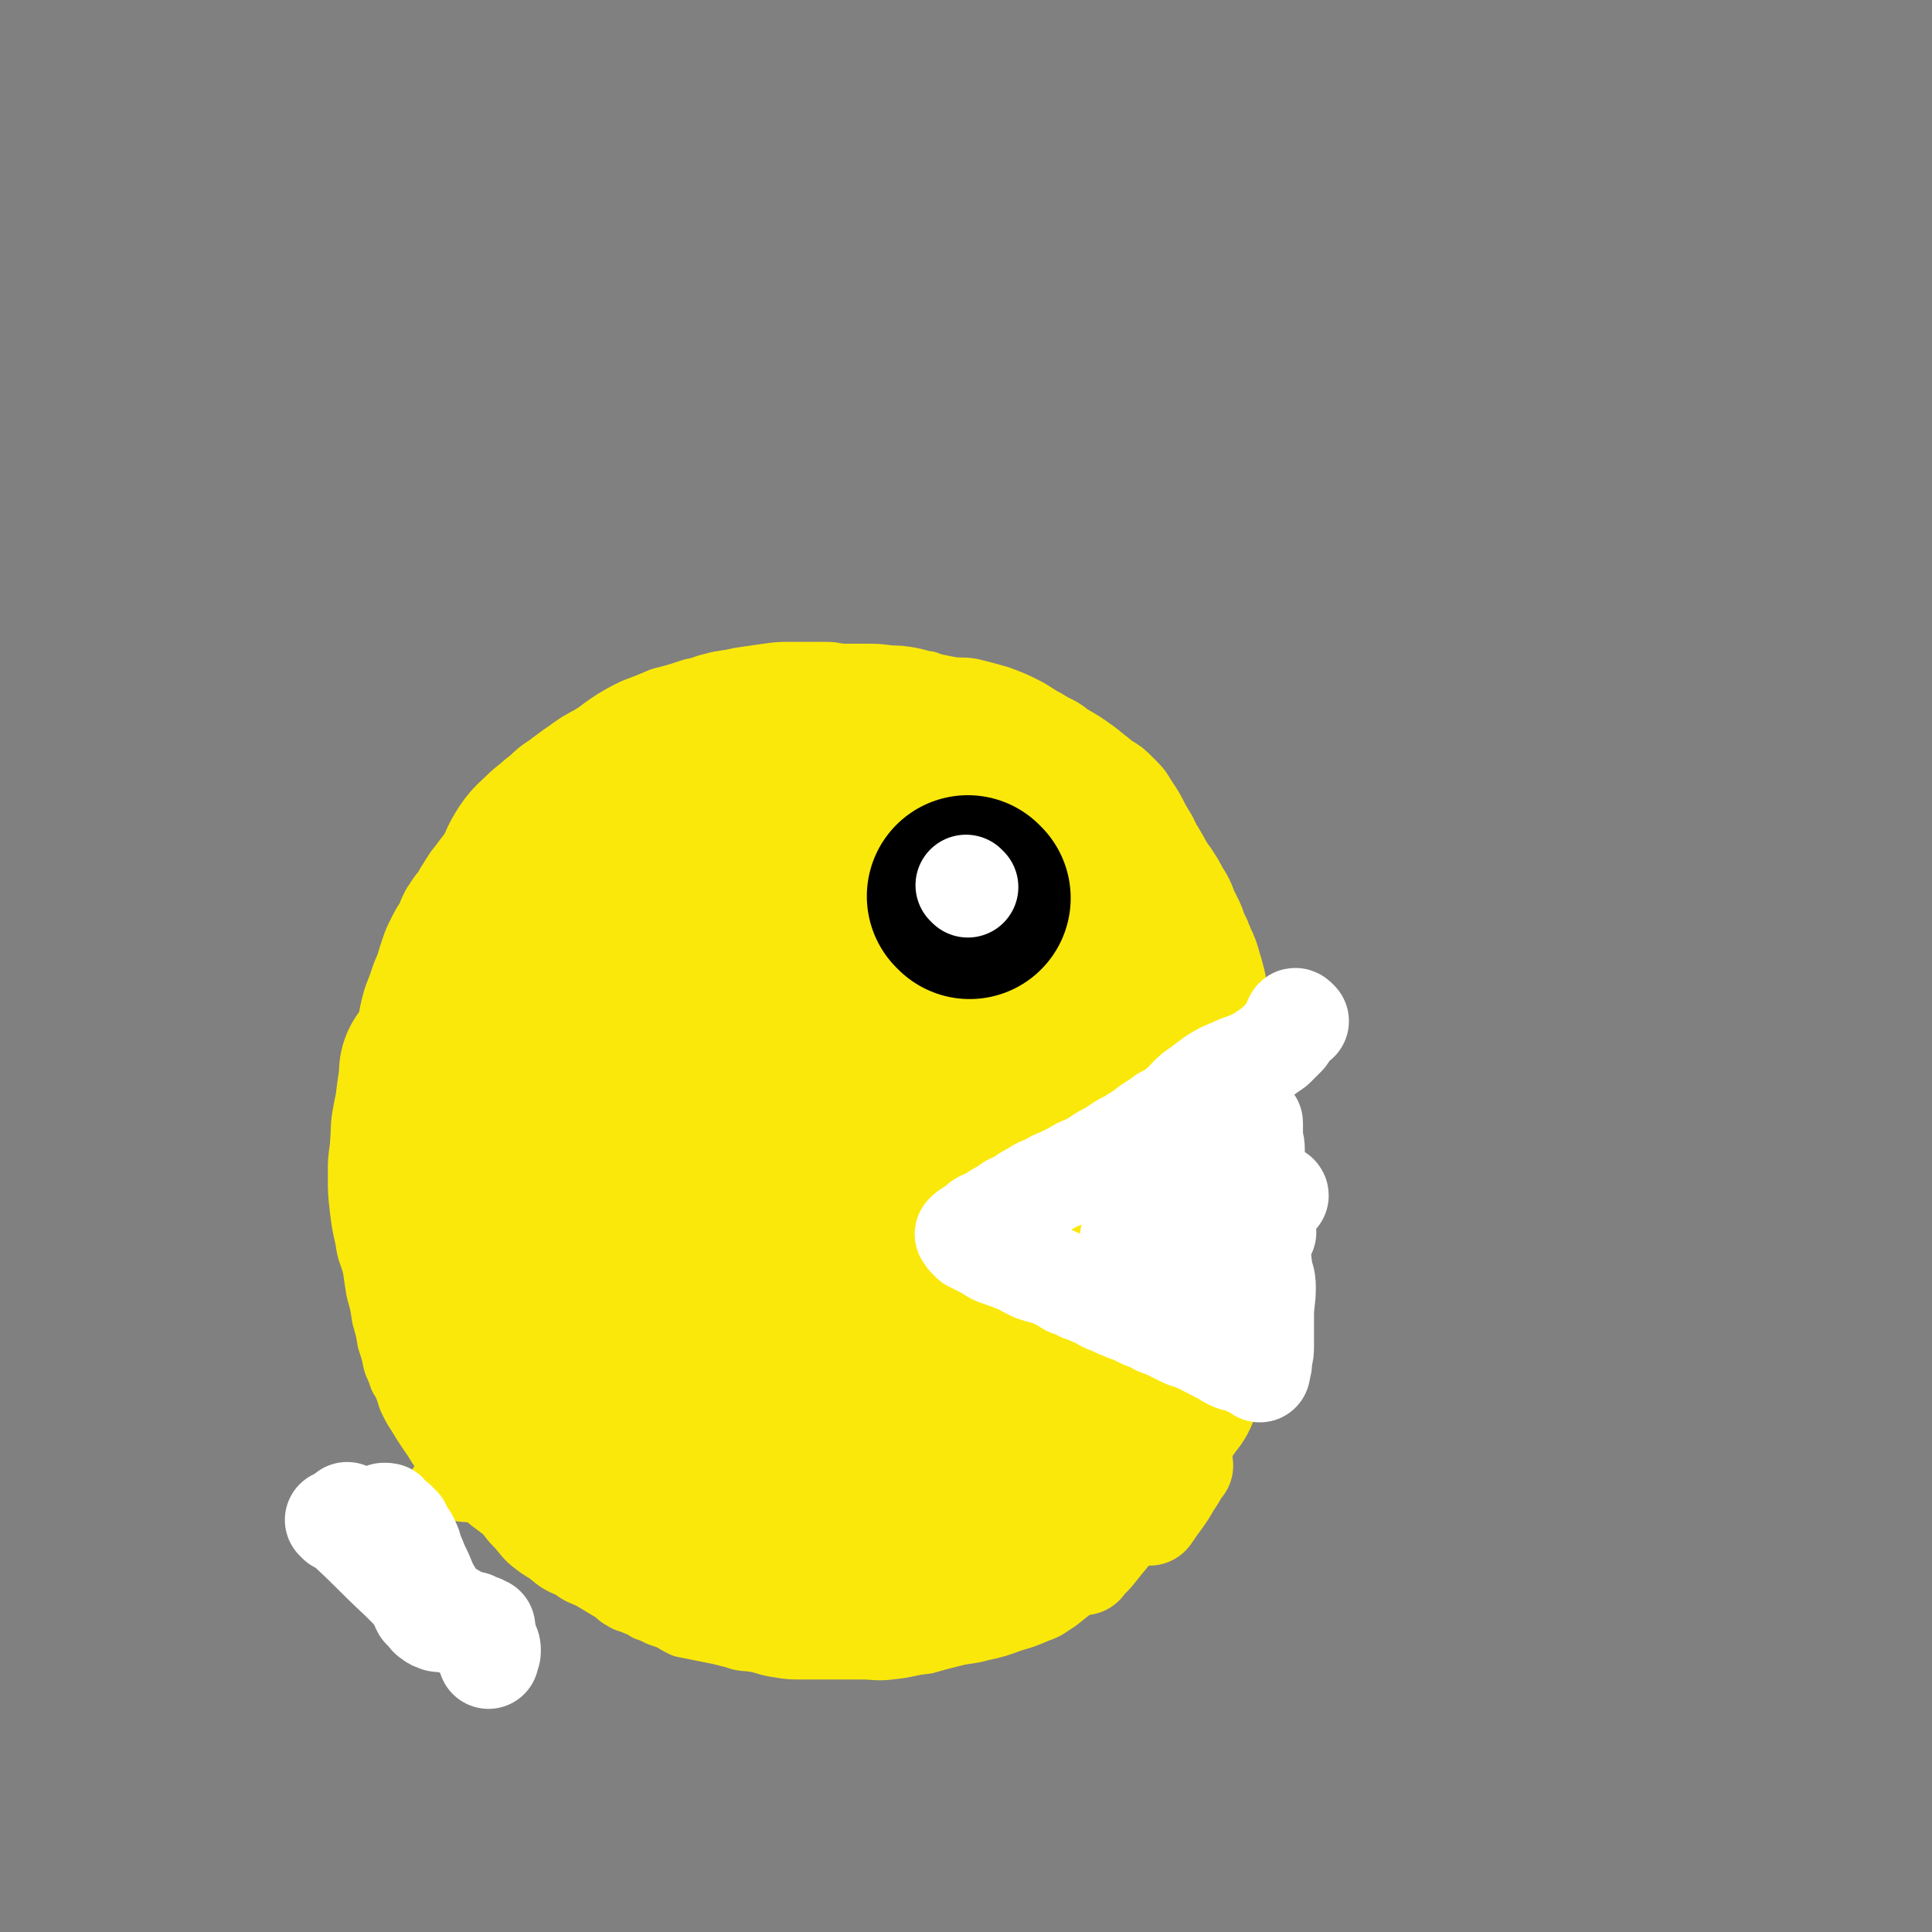
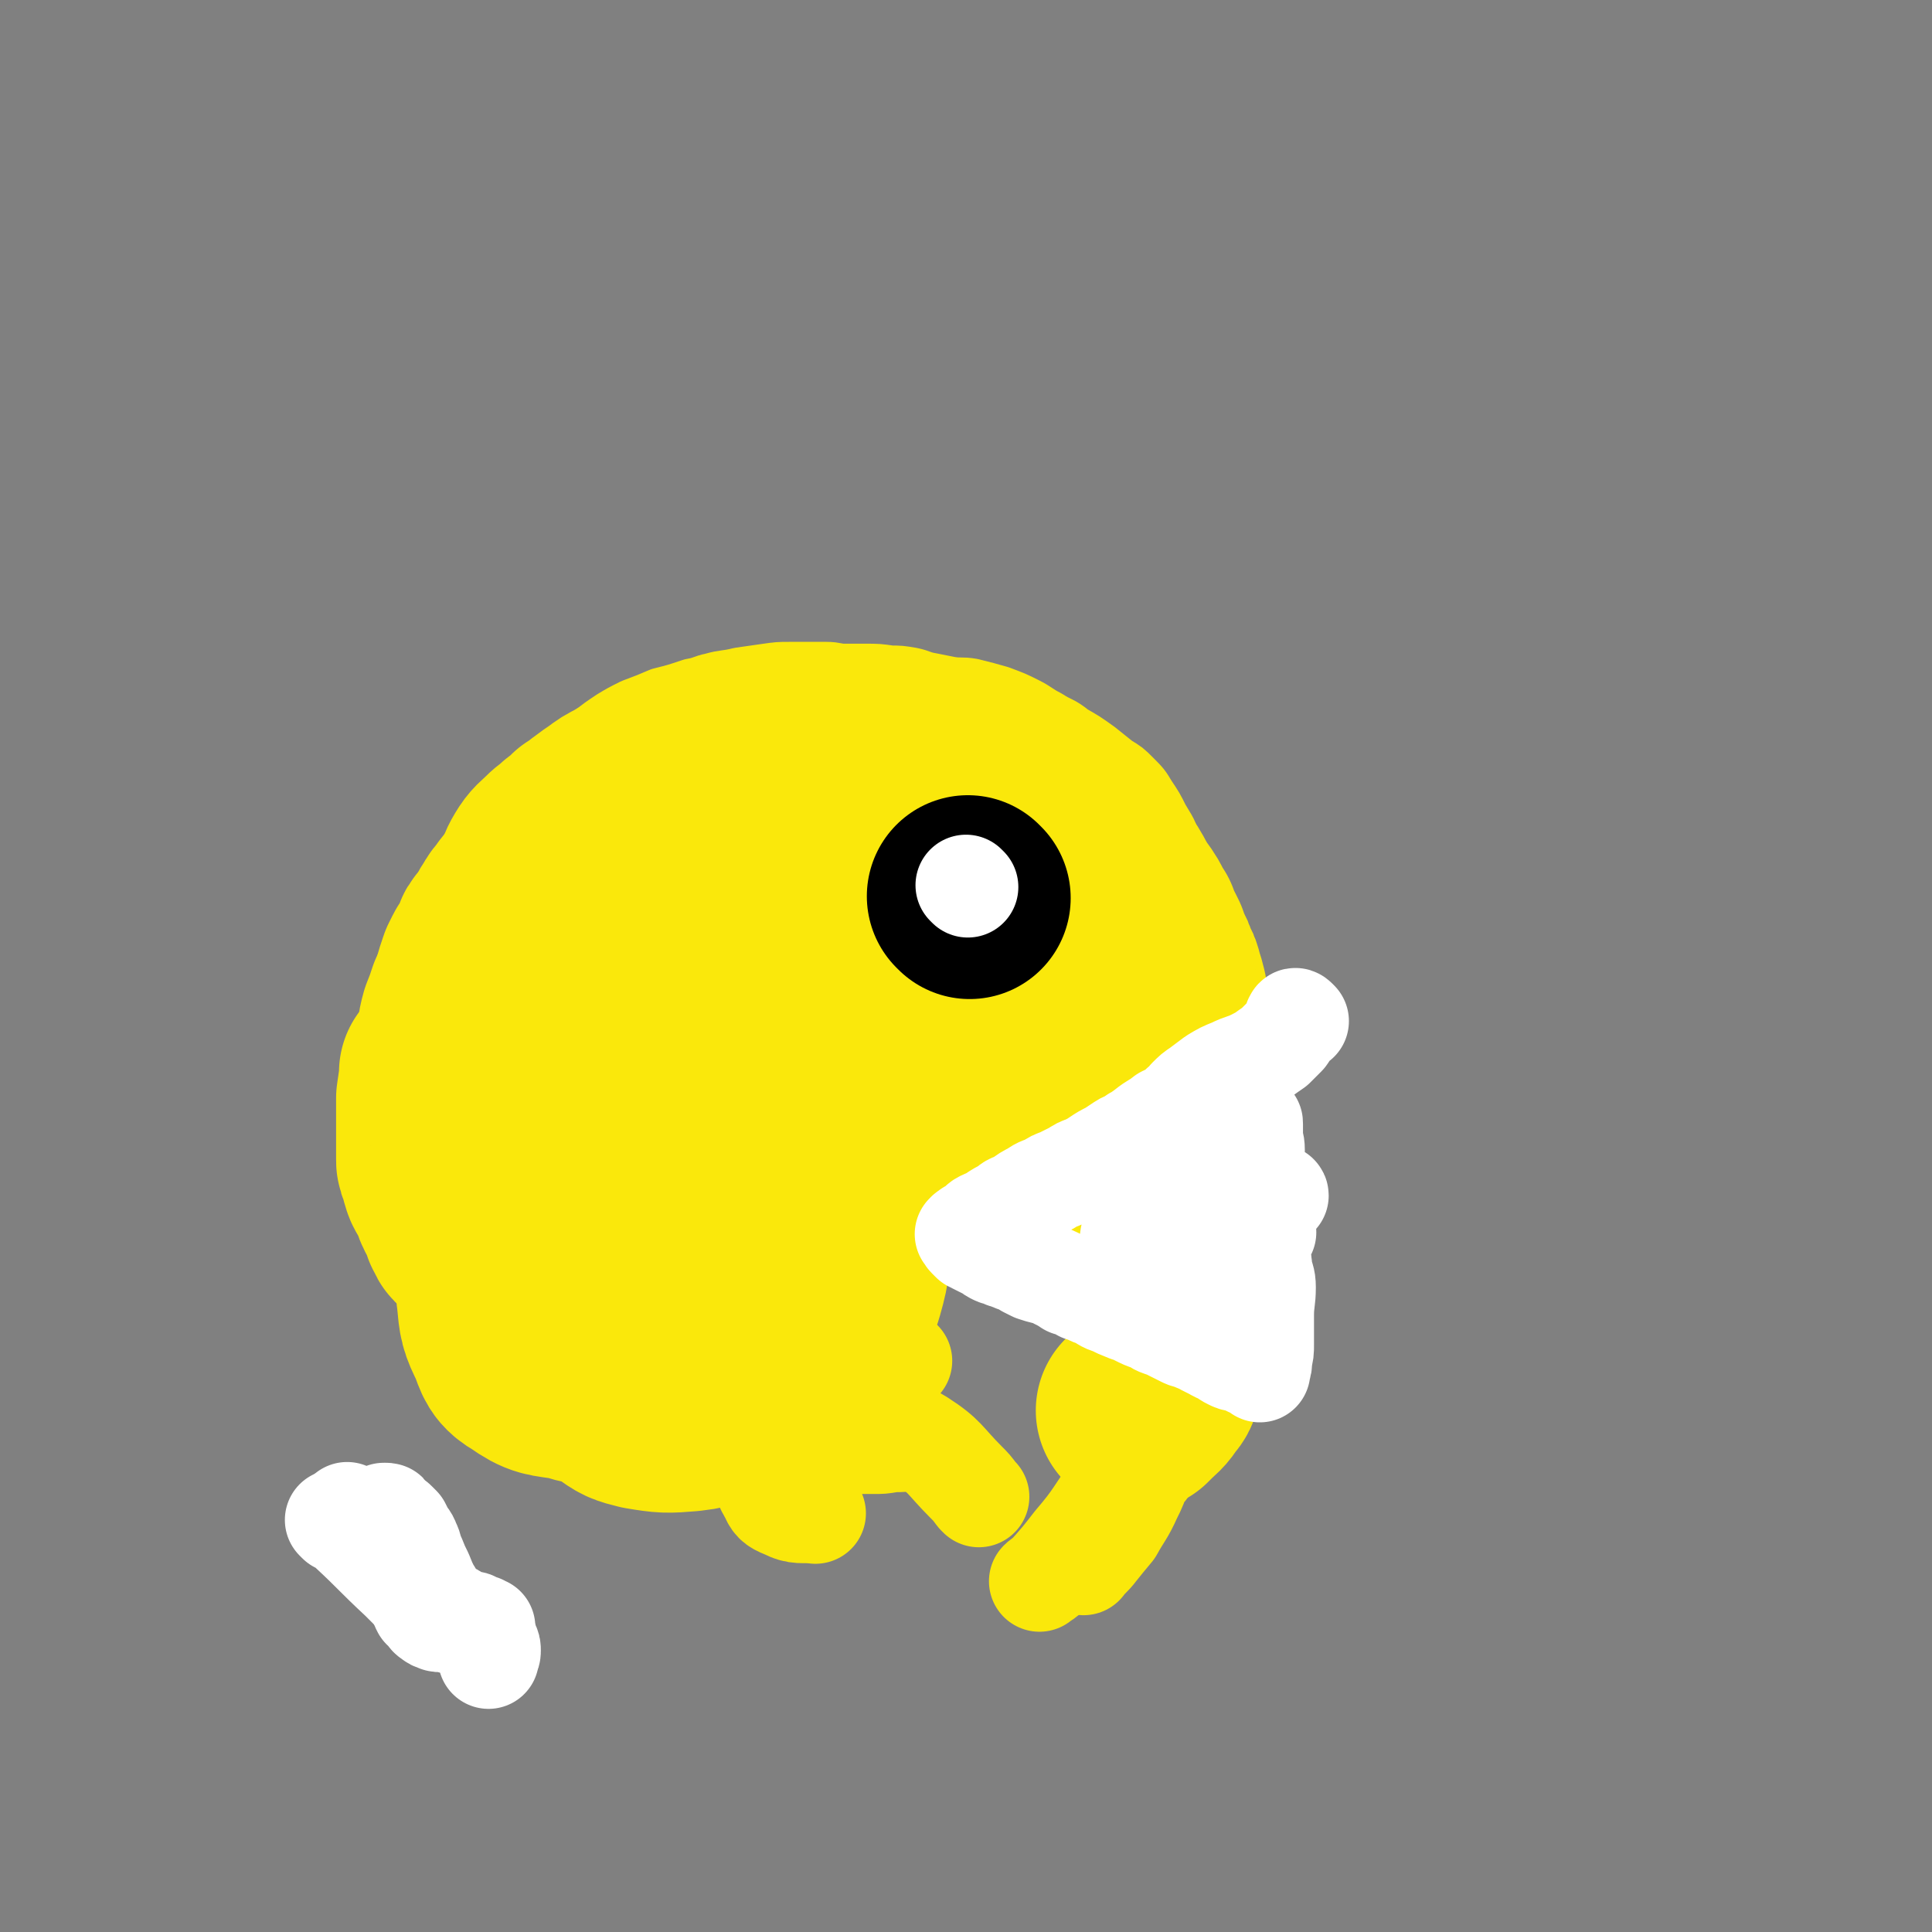
<svg xmlns="http://www.w3.org/2000/svg" viewBox="0 0 1052 1052" version="1.1">
  <rect x="0" y="0" width="1052" height="1052" fill="#808080" stroke="none" />
  <g fill="none" stroke="#FAE80B" stroke-width="33" stroke-linecap="round" stroke-linejoin="round">
    <path d="M650,508c-1,-1 -1,-1 -1,-1 -1,-1 -1,0 -1,0 -2,-1 -2,-1 -4,-2 -1,-1 -1,-2 -2,-4 -2,-2 -2,-2 -4,-5 -2,-2 -1,-3 -3,-5 -2,-3 -2,-2 -4,-5 -2,-2 -1,-3 -3,-5 -1,-2 -1,-1 -3,-3 -2,-2 -2,-2 -3,-3 -3,-2 -3,-2 -5,-3 -2,-2 -2,-2 -4,-3 -3,-2 -3,-2 -6,-4 -3,-2 -3,-2 -6,-3 -4,-2 -4,-2 -7,-3 -3,-1 -4,-1 -7,-2 -4,-1 -4,-1 -8,-3 -3,-1 -3,-1 -6,-2 -3,-1 -3,0 -6,-1 -3,-1 -3,-1 -6,-2 -2,0 -2,-1 -5,-1 -1,0 -1,0 -3,0 -1,0 -1,0 -1,0 " />
    <path d="M649,508c-1,-1 -1,-1 -1,-1 -1,-1 0,-1 0,-1 -1,-3 -1,-3 -2,-7 -1,-8 0,-8 -2,-16 -2,-11 -2,-11 -6,-21 -2,-9 -3,-9 -7,-16 -3,-6 -3,-6 -7,-12 -3,-5 -3,-5 -8,-10 -4,-4 -4,-4 -9,-7 -5,-4 -5,-4 -10,-8 -7,-5 -7,-5 -14,-9 -6,-5 -7,-4 -13,-8 -6,-3 -6,-4 -12,-7 -6,-3 -6,-3 -14,-6 -7,-2 -7,-2 -15,-4 -6,-1 -6,0 -12,-1 -5,-1 -5,-1 -10,-2 -6,-1 -6,-2 -11,-3 -6,-1 -6,-1 -11,-1 -7,-1 -7,-1 -14,-1 -5,0 -5,0 -11,0 -5,0 -5,-1 -10,-1 -5,0 -5,0 -10,0 -5,0 -5,0 -10,0 -6,0 -6,0 -13,1 -7,1 -7,1 -14,2 -8,2 -8,1 -15,3 -5,1 -5,2 -11,3 -9,3 -9,3 -17,5 -7,3 -7,3 -15,6 -6,3 -6,3 -11,6 -6,4 -6,4 -11,8 -5,4 -4,4 -9,9 -4,4 -4,4 -9,8 -4,4 -4,4 -8,8 -4,3 -5,3 -8,7 -4,5 -4,5 -8,9 -3,4 -3,4 -6,8 -3,6 -2,6 -6,12 -3,6 -3,6 -7,11 -2,4 -2,4 -5,9 -2,4 -2,4 -4,8 -1,3 -1,3 -2,5 -1,3 -1,3 -2,5 -1,2 0,2 -1,4 0,2 -1,2 -1,4 -1,4 -1,4 -1,8 0,4 0,4 0,8 0,5 0,5 0,9 0,5 0,5 -1,9 0,4 0,4 -1,8 0,4 0,4 -1,8 -1,3 -1,3 -2,7 -1,3 0,3 -1,6 -1,3 -2,3 -2,6 -1,4 0,4 0,8 0,3 0,3 0,5 0,3 0,3 0,7 0,3 0,3 0,7 0,2 0,2 0,5 0,2 0,2 1,4 0,2 0,2 1,5 0,3 0,3 1,6 0,3 1,3 1,5 0,4 0,4 0,8 0,3 0,3 1,6 0,3 0,3 1,6 0,2 1,2 1,4 0,2 0,2 0,4 1,3 1,2 2,5 1,2 1,2 1,4 0,2 0,2 0,4 0,3 0,3 1,6 0,1 1,1 1,3 " />
    <path d="M272,722c-1,-1 -2,-1 -1,-1 0,-1 1,-1 1,0 3,4 3,5 6,9 5,7 5,7 11,14 4,5 4,5 8,10 4,4 4,3 7,6 3,2 3,2 5,4 2,2 2,2 5,4 2,2 2,2 6,3 6,3 6,4 12,6 4,1 4,0 8,1 4,1 4,1 8,2 3,1 3,1 6,2 3,1 3,1 6,2 3,1 3,1 6,2 2,0 2,0 4,0 2,0 2,0 4,0 2,1 2,1 4,2 2,0 2,0 4,0 1,0 1,0 2,1 2,1 2,1 4,2 2,0 2,0 5,0 2,0 2,0 5,1 2,0 2,1 4,1 4,0 4,-1 8,0 4,0 4,1 8,2 4,1 4,1 9,1 4,0 4,0 9,0 7,0 7,1 13,1 6,0 6,0 13,0 6,0 6,0 13,0 6,0 6,0 12,-1 5,0 5,0 11,-1 5,-1 5,-1 11,-2 1,0 1,0 3,0 " />
-     <path d="M646,653c-1,-1 -1,-2 -1,-1 -1,3 0,4 -1,9 -4,19 -3,19 -10,37 -6,15 -8,14 -16,28 -6,11 -6,11 -13,21 -3,5 -3,5 -6,10 -4,7 -4,7 -7,14 -3,7 -3,7 -6,14 -2,5 -1,6 -4,11 -5,6 -5,7 -12,11 -8,5 -8,4 -17,8 -8,3 -8,3 -16,5 -7,2 -7,2 -14,3 -11,2 -11,2 -22,2 -9,0 -9,0 -18,0 -7,0 -7,1 -14,0 -10,-1 -10,-1 -19,-3 -12,-2 -13,-2 -24,-6 -8,-2 -7,-2 -14,-5 -7,-3 -7,-4 -13,-7 -9,-3 -9,-3 -19,-6 -7,-2 -7,-1 -14,-4 -5,-2 -5,-2 -9,-4 -3,-2 -3,-2 -5,-5 -3,-3 -2,-3 -5,-6 -3,-3 -3,-3 -6,-5 -5,-3 -5,-3 -9,-5 -6,-2 -6,-2 -11,-4 -5,-2 -5,-1 -10,-3 -5,-2 -5,-2 -10,-4 -4,-2 -4,-2 -8,-5 -3,-2 -3,-2 -5,-5 -3,-4 -3,-4 -6,-7 -5,-5 -5,-5 -9,-11 -5,-5 -4,-6 -9,-11 -4,-4 -4,-3 -8,-6 -4,-3 -5,-3 -9,-6 -4,-4 -5,-3 -8,-7 -3,-4 -3,-4 -5,-8 -2,-3 -2,-3 -4,-6 -1,-2 -1,-2 -1,-4 0,0 0,0 0,0 0,-1 0,-1 0,-1 0,1 0,1 0,2 1,4 1,4 2,8 2,4 2,5 4,9 3,6 4,5 7,11 5,11 4,11 10,21 4,8 4,8 9,16 4,5 5,5 8,10 4,6 4,6 7,12 3,5 3,5 5,10 2,4 1,5 4,9 2,3 2,3 5,6 2,3 2,3 4,6 4,3 4,3 7,6 5,3 5,3 11,5 5,3 5,2 11,5 4,1 4,1 9,3 5,2 5,3 10,4 7,2 7,2 14,3 10,2 10,2 21,3 7,1 7,1 15,1 8,0 8,0 15,0 13,0 13,1 25,0 12,-1 12,-1 24,-3 12,-2 12,-2 24,-5 12,-3 12,-3 24,-7 8,-2 8,-2 16,-5 7,-3 7,-3 15,-6 11,-4 12,-3 23,-8 8,-3 9,-3 16,-8 6,-4 5,-6 11,-11 7,-6 7,-5 15,-11 9,-6 11,-5 18,-13 9,-10 9,-11 15,-22 6,-11 6,-12 11,-24 4,-11 4,-11 7,-22 3,-11 2,-11 5,-22 1,-7 2,-7 3,-13 0,-4 0,-4 -1,-8 0,-3 0,-3 0,-5 0,-2 0,-2 0,-4 0,-1 0,-1 0,-1 0,-1 -1,0 -1,0 0,0 0,-1 0,-1 0,-1 -1,0 -1,0 -2,1 -2,1 -3,3 -2,3 -2,3 -3,7 -2,6 -2,6 -3,13 -1,10 0,11 -2,21 -1,11 -1,11 -4,21 -2,12 -3,12 -6,24 -3,11 -2,12 -6,23 -5,9 -6,8 -12,16 -7,10 -8,9 -15,19 -6,9 -5,10 -10,20 -4,7 -3,8 -8,13 -6,7 -7,6 -15,11 -10,6 -10,5 -20,11 -9,6 -9,7 -18,13 -12,8 -11,9 -24,15 -11,6 -11,5 -23,10 -8,4 -8,5 -15,7 -9,2 -10,1 -19,2 -11,1 -11,1 -22,1 -7,0 -7,0 -14,0 -6,0 -6,0 -12,-1 -9,-1 -9,-1 -18,-3 -7,-2 -7,-2 -14,-4 -6,-2 -6,-2 -12,-5 -6,-3 -6,-3 -11,-7 -5,-3 -4,-4 -9,-8 -5,-5 -5,-5 -10,-10 -6,-6 -6,-6 -11,-11 -5,-5 -5,-5 -9,-10 -4,-5 -4,-5 -8,-11 -4,-5 -4,-5 -7,-11 -3,-6 -3,-6 -6,-12 -3,-6 -2,-7 -6,-13 -3,-6 -4,-6 -8,-12 -5,-6 -5,-5 -10,-11 -5,-6 -6,-6 -10,-12 -5,-7 -4,-7 -8,-14 -3,-5 -4,-5 -7,-11 -3,-6 -3,-6 -5,-13 -2,-9 -2,-9 -3,-17 -1,-9 -1,-9 -2,-18 0,-8 0,-8 -1,-16 0,-8 0,-8 0,-16 0,-11 0,-11 0,-22 0,-12 0,-12 0,-25 0,-15 -1,-15 0,-30 1,-15 1,-15 3,-31 2,-16 1,-17 6,-32 6,-14 7,-14 16,-27 8,-12 8,-11 17,-22 10,-12 9,-13 20,-23 11,-10 12,-9 25,-16 11,-6 11,-6 23,-10 11,-5 11,-5 23,-9 12,-4 12,-3 23,-6 7,-3 7,-3 14,-5 5,-2 5,-2 10,-2 4,0 4,0 8,0 5,0 5,1 10,1 6,1 6,1 13,1 7,0 7,0 14,0 6,0 6,-1 13,-2 10,-1 10,-1 19,-2 7,-1 7,-1 14,-2 2,0 2,0 5,-1 1,0 1,0 2,0 0,0 0,0 0,0 -3,0 -3,-1 -6,-1 -9,-1 -9,-2 -17,-2 -7,0 -7,1 -15,2 -12,2 -12,2 -24,3 -11,2 -11,1 -22,3 -9,2 -9,2 -18,5 -14,4 -13,5 -27,10 -13,4 -13,4 -25,10 -13,6 -13,6 -25,14 -13,8 -13,8 -24,18 -10,8 -10,8 -19,16 -10,9 -11,8 -19,17 -11,12 -12,12 -21,24 -7,10 -6,11 -12,21 -4,10 -4,10 -8,20 -4,10 -4,10 -7,20 -4,9 -4,9 -7,18 -3,8 -4,8 -6,16 -3,9 -3,9 -5,19 -2,10 -1,10 -2,21 -1,7 -1,7 -1,15 0,9 0,9 1,18 1,8 1,8 3,17 1,8 2,7 4,15 1,7 1,7 2,13 2,7 2,7 3,14 2,7 2,7 3,13 2,6 2,6 3,11 1,4 2,4 3,8 1,3 2,3 3,6 2,4 1,4 3,8 2,4 2,4 4,7 3,5 3,5 7,11 3,4 3,5 6,9 3,6 3,6 7,10 4,5 4,5 8,8 5,5 6,4 11,9 4,3 4,3 8,6 3,3 3,4 6,7 4,4 4,5 8,9 5,4 5,4 10,7 6,5 6,5 13,8 5,4 5,3 11,6 5,3 5,3 10,6 4,2 3,3 7,5 3,2 3,1 7,3 3,1 3,1 6,3 3,1 3,1 7,3 3,1 3,1 6,2 3,2 3,2 7,4 5,1 5,1 10,2 5,1 5,1 10,2 4,1 4,1 8,2 5,2 5,1 11,2 6,1 6,2 13,3 6,1 6,1 13,1 7,0 7,0 14,0 9,0 9,0 18,0 8,0 8,1 16,0 10,-1 9,-2 19,-3 7,-2 7,-2 15,-4 8,-2 8,-1 15,-3 9,-2 9,-2 17,-5 7,-2 7,-2 14,-5 6,-2 6,-3 11,-6 5,-4 5,-4 10,-8 5,-4 5,-4 10,-8 4,-4 4,-4 7,-8 5,-6 4,-6 8,-11 5,-6 6,-6 10,-12 3,-5 3,-5 6,-11 2,-4 2,-4 5,-8 2,-4 2,-3 4,-7 1,-2 1,-3 2,-5 1,-3 2,-2 3,-5 1,-2 1,-2 1,-5 1,-4 2,-4 2,-7 0,-2 0,-2 0,-4 0,-3 0,-3 1,-5 1,-3 1,-3 2,-7 2,-5 1,-5 3,-10 1,-5 2,-5 3,-10 1,-4 1,-4 2,-8 0,-3 0,-3 0,-7 0,-3 0,-3 0,-6 0,-3 0,-3 0,-6 0,-2 0,-2 0,-4 0,-4 -1,-4 -1,-7 -1,-5 -1,-5 -1,-9 0,-5 0,-5 0,-9 0,-3 0,-3 0,-7 0,-2 0,-2 0,-4 0,-2 0,-2 0,-3 0,-2 0,-2 0,-4 0,-2 0,-3 0,-5 0,-1 -1,-1 -1,-3 0,-1 0,-1 0,-1 0,-1 0,-1 0,-2 0,0 0,0 0,0 0,-1 0,-1 0,-1 0,-1 0,-1 0,-1 0,-1 0,-1 0,-2 0,-1 0,-1 0,-1 0,-1 0,-1 0,-1 0,2 0,2 0,5 -1,11 -1,11 -2,21 -1,12 -1,12 -4,23 -2,13 -2,13 -6,25 -4,14 -4,14 -10,26 -6,13 -6,13 -14,24 -8,14 -8,14 -17,26 -7,10 -6,10 -14,18 -10,11 -11,10 -21,20 -12,10 -12,10 -23,19 -7,7 -7,7 -15,14 -5,4 -5,3 -10,7 -3,2 -3,2 -5,4 -1,1 -1,1 -2,3 0,0 0,0 0,1 5,0 6,0 11,-1 8,-1 9,-1 16,-4 13,-5 14,-4 26,-12 11,-8 10,-9 20,-18 9,-9 8,-10 18,-17 6,-4 7,-3 14,-7 1,-1 2,-2 3,-2 0,-1 -2,-1 -3,-1 -8,0 -8,0 -16,0 -13,0 -13,0 -26,1 -18,1 -18,2 -35,4 -20,2 -20,2 -39,5 -18,2 -18,2 -35,6 -15,3 -15,3 -30,6 -10,3 -10,3 -19,6 -4,2 -4,3 -8,6 -2,1 -2,1 -3,2 -1,3 -1,4 0,6 5,6 5,7 12,10 15,6 16,5 32,7 19,3 20,1 39,1 17,0 17,1 34,-1 17,-3 18,-2 33,-9 9,-4 10,-5 16,-12 2,-3 3,-5 1,-8 -5,-5 -7,-6 -15,-9 -13,-4 -14,-3 -29,-4 -18,-1 -18,0 -37,2 -17,1 -17,2 -33,5 -15,3 -15,3 -29,6 -8,2 -7,3 -15,5 -3,1 -3,1 -5,1 0,1 0,1 0,2 2,1 3,2 6,2 13,2 13,3 26,3 14,0 14,1 29,-1 17,-2 17,-2 34,-7 9,-2 9,-3 17,-6 5,-3 6,-2 10,-5 1,-1 1,-2 0,-3 -2,-3 -2,-5 -6,-7 -15,-6 -15,-6 -31,-8 -25,-5 -25,-4 -49,-5 -23,-2 -23,-1 -47,-1 -19,0 -19,0 -38,0 -14,0 -14,1 -28,1 -7,1 -7,1 -15,1 -2,0 -5,0 -4,0 0,1 2,1 5,2 9,4 9,4 18,8 13,5 13,5 26,10 15,5 15,7 31,10 14,2 14,2 28,0 13,-1 13,-1 25,-5 7,-2 7,-3 12,-8 2,-2 4,-4 3,-6 -4,-5 -5,-6 -12,-9 -14,-5 -15,-4 -29,-6 -22,-4 -22,-4 -44,-5 -21,-1 -21,0 -42,-1 -18,-1 -18,-1 -37,-2 -16,-1 -16,0 -31,-1 -9,-1 -9,0 -19,-2 -3,0 -3,-1 -6,-2 0,-1 -1,0 0,0 8,-1 9,-2 18,-2 14,-2 14,-1 27,-2 21,-2 21,-2 42,-4 19,-2 19,-2 39,-4 16,-2 16,-2 32,-4 16,-2 15,-3 31,-5 11,-2 11,-2 22,-3 3,0 3,-1 7,-1 0,0 0,0 1,0 0,0 0,0 0,0 -3,1 -3,1 -6,1 -15,3 -15,3 -29,6 -15,4 -15,4 -30,7 -17,4 -17,4 -35,6 -13,2 -13,2 -27,3 -9,1 -9,1 -19,2 -3,0 -3,0 -6,0 -1,0 -3,1 -2,0 4,-2 5,-3 11,-5 14,-5 14,-6 28,-10 22,-5 22,-4 44,-7 26,-3 26,-2 52,-6 28,-4 28,-4 55,-9 22,-4 22,-4 43,-10 18,-6 19,-6 36,-15 13,-8 12,-10 24,-19 9,-8 9,-8 18,-15 4,-4 4,-4 8,-7 3,-3 3,-3 5,-5 3,-5 3,-5 5,-9 2,-5 2,-5 3,-10 1,-3 0,-3 1,-5 0,-1 1,-1 1,-2 0,-1 0,-1 0,-2 1,-2 1,-2 2,-3 1,-3 1,-2 2,-5 1,-2 0,-2 1,-4 1,-2 1,-2 2,-3 1,-2 0,-2 1,-3 0,-1 0,-1 1,-1 0,-1 1,-1 1,-2 1,-1 0,-1 1,-1 0,-1 0,-1 1,-2 0,-1 1,-1 1,-1 0,-1 0,-1 -1,-1 -1,-1 -1,-1 -1,-1 -2,-1 -2,-1 -3,-2 -3,-1 -3,-1 -6,-1 -6,-1 -6,-1 -12,-1 -8,0 -8,0 -16,0 -9,1 -9,0 -18,2 -13,2 -13,2 -25,5 -16,5 -16,6 -32,12 -20,8 -20,8 -40,16 -19,6 -19,7 -39,12 -20,6 -20,6 -41,10 -19,4 -19,3 -39,7 -14,2 -14,3 -28,5 -14,2 -14,1 -28,2 -8,0 -8,0 -16,1 -4,0 -4,1 -7,1 -1,0 -1,0 -1,0 -1,0 -1,0 -1,0 1,0 1,0 3,0 10,2 10,3 21,4 13,1 13,2 26,1 19,-1 19,-1 37,-4 18,-2 18,-3 36,-6 20,-4 20,-3 40,-7 20,-4 20,-3 39,-9 16,-5 16,-6 31,-12 16,-6 16,-5 32,-11 9,-4 8,-4 17,-8 6,-3 6,-3 12,-5 3,-1 3,-1 7,-2 3,-1 3,-1 7,-2 3,-1 3,0 6,-1 4,-1 4,-1 7,-2 3,-1 3,-1 6,-1 3,0 3,0 6,0 2,0 2,-1 3,-1 2,-1 2,-1 4,-1 1,0 1,0 2,0 1,0 1,0 2,0 0,0 0,0 1,0 0,0 0,0 0,0 1,-1 0,-1 1,-1 0,-1 1,0 1,-1 1,0 1,0 1,-1 0,0 0,-1 0,-1 1,0 1,0 2,0 0,0 -1,-1 -1,-1 0,-1 1,-1 1,-1 0,0 0,0 0,-1 0,-1 0,-1 0,-1 0,-1 0,-1 0,-1 0,-1 0,-1 0,-2 0,-1 0,-1 0,-1 0,-1 0,-1 0,-1 0,-1 0,-1 0,-2 0,-1 0,-1 0,-2 0,-1 0,-1 0,-2 0,0 -1,0 -1,-1 0,-1 0,-1 0,-1 0,-1 0,-1 -1,-2 0,-1 0,-1 -1,-2 -1,-1 0,-2 -2,-3 -2,-2 -2,-2 -5,-3 -8,-3 -8,-3 -16,-3 -11,0 -12,0 -22,1 -15,3 -14,4 -28,7 -17,4 -17,3 -34,7 -21,6 -21,6 -41,12 -19,5 -19,5 -38,10 -20,6 -20,5 -40,11 -19,6 -19,6 -38,12 -15,4 -16,4 -31,8 -11,3 -11,3 -22,7 -8,2 -8,2 -16,4 -6,2 -6,1 -12,3 -3,1 -3,1 -7,2 -1,0 -1,0 -2,0 -2,1 -2,1 -3,1 -1,0 -1,0 -2,0 -1,0 -1,1 -2,1 -2,1 -2,1 -4,1 -2,1 -2,1 -3,1 -2,1 -2,0 -4,1 -1,0 -1,1 -1,2 -1,0 -1,-1 -1,-1 1,0 2,0 3,0 11,-1 12,0 23,-2 21,-3 21,-4 42,-8 27,-5 27,-5 54,-10 30,-6 30,-6 59,-13 28,-7 28,-7 55,-14 23,-6 23,-6 46,-10 16,-4 16,-3 33,-6 9,-2 9,-3 18,-5 3,-1 3,-1 6,-1 1,0 2,0 2,0 -1,0 -2,-1 -3,-1 -7,0 -7,-1 -14,0 -11,1 -11,1 -22,4 -18,5 -18,4 -36,11 -25,10 -24,11 -49,22 -22,11 -22,12 -45,23 -20,11 -21,9 -41,20 -18,9 -17,10 -34,20 -7,5 -7,6 -14,10 -2,1 -5,1 -3,1 8,-1 12,0 23,-3 27,-8 26,-10 52,-18 31,-10 31,-9 61,-20 28,-11 28,-12 55,-25 18,-8 17,-10 34,-18 7,-4 7,-4 14,-6 2,-1 4,-2 4,-1 -5,3 -7,4 -13,7 -30,12 -31,11 -61,23 -34,13 -34,12 -67,27 -38,17 -38,17 -75,36 -26,14 -26,15 -52,30 -10,6 -15,8 -21,11 -1,1 4,-2 7,-4 26,-13 26,-13 51,-26 36,-19 35,-21 72,-38 35,-16 36,-14 72,-28 26,-11 26,-12 52,-21 11,-4 12,-5 22,-6 1,0 3,2 2,3 -9,12 -10,14 -23,23 -21,14 -23,12 -45,24 -27,14 -26,16 -53,29 -18,9 -18,8 -36,16 -6,2 -6,3 -11,5 0,0 -1,0 0,-1 7,-5 7,-5 15,-10 20,-13 19,-14 39,-25 22,-12 22,-11 45,-20 21,-8 21,-7 43,-14 9,-4 9,-4 18,-7 2,-1 5,-3 5,-2 -2,1 -5,4 -11,7 -18,11 -19,10 -38,21 -27,15 -27,16 -54,31 -25,15 -26,14 -51,31 -12,8 -11,10 -22,20 -4,3 -6,4 -7,6 0,1 2,0 4,-1 13,-3 14,-2 26,-6 24,-9 24,-11 47,-21 22,-9 23,-7 43,-18 23,-11 22,-12 43,-25 16,-9 15,-10 30,-19 9,-6 10,-6 19,-12 1,-1 2,-2 2,-3 -1,-2 -2,-3 -5,-4 -8,-1 -9,-2 -17,0 -14,3 -15,2 -28,9 -15,7 -15,8 -27,18 -13,11 -12,12 -24,24 -8,8 -10,7 -15,17 -5,8 -6,10 -5,20 0,8 2,12 9,17 5,4 8,4 15,1 15,-7 14,-10 27,-21 16,-14 18,-12 32,-29 13,-16 11,-17 21,-36 9,-15 10,-15 17,-32 4,-9 5,-11 5,-20 0,-4 -2,-6 -6,-6 -8,1 -10,2 -16,8 -11,9 -10,11 -18,22 -8,11 -10,10 -15,22 -5,10 -4,11 -5,21 0,10 -1,11 2,20 1,6 3,5 8,10 0,1 0,1 1,1 " />
  </g>
  <g fill="none" stroke="#FAE80B" stroke-width="55" stroke-linecap="round" stroke-linejoin="round">
    <path d="M533,815c-1,-1 -1,-1 -1,-1 -3,-4 -3,-4 -6,-7 -12,-12 -11,-14 -25,-23 -12,-7 -13,-8 -26,-10 -10,-1 -11,1 -21,3 -11,3 -11,3 -20,8 -7,3 -7,3 -12,9 -3,3 -3,4 -4,9 -1,5 -2,6 1,10 2,5 3,6 8,8 8,4 9,2 17,3 " />
    <path d="M491,741c-1,-1 -1,-1 -1,-1 " />
  </g>
  <g fill="none" stroke="#FAE80B" stroke-width="110" stroke-linecap="round" stroke-linejoin="round">
    <path d="M404,425c-1,-1 -1,-1 -1,-1 -1,-1 -1,0 -1,0 -1,0 -1,-1 -3,-1 -3,0 -3,0 -7,0 -6,0 -6,0 -11,0 -6,0 -6,1 -11,1 -4,1 -4,1 -8,2 -4,1 -4,1 -8,3 -2,0 -2,-1 -5,1 -5,2 -5,2 -10,5 -4,2 -4,2 -8,5 -3,2 -3,2 -7,5 -3,2 -3,3 -7,5 -3,3 -3,3 -7,6 -3,3 -4,3 -7,6 -4,4 -5,4 -8,9 -3,5 -2,5 -5,10 -3,5 -3,5 -7,10 -2,4 -3,3 -5,7 -2,3 -2,3 -3,5 -2,3 -2,3 -4,6 -2,2 -2,2 -3,5 -1,2 -1,3 -2,5 -1,2 -2,2 -3,4 -1,2 -1,2 -2,4 -1,3 -1,3 -2,6 -1,4 -1,4 -2,8 0,1 0,1 0,2 " />
    <path d="M241,585c-1,-1 -1,-2 -1,-1 -1,0 0,0 0,1 -1,6 -1,6 -2,13 0,6 0,6 0,12 0,3 0,3 0,7 0,2 0,2 0,5 0,2 0,2 0,4 0,2 0,2 0,5 0,2 0,2 1,3 1,4 1,5 2,8 1,3 2,3 3,5 1,3 1,3 2,5 1,3 1,3 2,5 1,2 1,1 2,3 1,1 1,1 1,2 1,2 0,2 1,4 0,1 1,1 2,2 0,0 -1,1 0,2 0,0 1,0 1,0 " />
    <path d="M244,588c-1,-1 -1,-1 -1,-1 -1,-1 0,-1 0,-1 1,-2 2,-2 2,-5 2,-6 2,-6 3,-12 2,-7 1,-7 3,-14 2,-5 2,-5 4,-11 2,-3 2,-3 3,-6 2,-3 2,-3 3,-5 2,-2 2,-2 3,-3 1,-1 1,-2 1,-3 0,-1 0,-1 0,-2 1,-2 1,-2 2,-4 0,-1 0,-1 1,-3 1,-2 1,-2 2,-4 1,-2 1,-2 2,-4 1,-2 1,-2 2,-4 1,-1 1,-1 1,-2 1,-2 1,-2 2,-3 1,-2 2,-2 3,-4 1,-2 1,-2 2,-4 1,0 1,0 2,-1 1,-1 0,-1 1,-1 1,-1 1,-1 2,-2 1,-1 1,-1 2,-2 0,0 0,-1 0,-1 1,-2 1,-2 2,-3 1,-1 1,0 2,-2 1,-1 1,-1 2,-2 2,-2 1,-3 2,-4 2,-2 3,-2 5,-4 2,-1 2,-1 3,-2 2,-2 2,-2 4,-4 3,-2 3,-2 5,-4 2,-2 3,-1 5,-3 2,-1 2,-2 4,-3 3,-2 3,-1 6,-3 3,-2 3,-3 7,-5 5,-3 5,-3 11,-6 7,-3 7,-3 15,-6 8,-4 8,-3 17,-7 6,-2 6,-2 11,-3 6,-2 6,-2 11,-3 4,-1 4,-1 9,-2 4,-1 4,-2 8,-3 3,-1 3,-1 5,-1 2,0 2,0 3,0 1,0 2,-1 3,-1 0,0 -2,0 -2,1 -5,3 -6,3 -10,7 -7,7 -7,7 -14,14 -10,9 -11,9 -20,18 -12,12 -12,12 -23,25 -10,12 -11,11 -20,25 -10,13 -10,13 -17,27 -7,13 -7,13 -11,28 -2,8 -3,9 -3,17 0,9 0,10 4,18 3,8 4,8 9,16 4,6 5,6 10,11 4,4 4,4 9,8 4,2 4,2 9,3 5,1 6,1 11,0 5,-1 5,-1 10,-4 7,-3 8,-2 13,-7 6,-6 6,-7 9,-15 4,-8 5,-9 7,-18 2,-12 1,-12 2,-24 1,-11 2,-11 3,-22 0,-7 0,-7 0,-14 0,-4 1,-5 -1,-8 -1,-2 -2,-2 -4,-3 -6,-1 -7,-2 -13,-1 -8,1 -8,1 -16,4 -7,4 -8,3 -14,9 -8,7 -8,7 -14,16 -6,10 -7,10 -9,21 -3,14 -3,15 -2,29 2,17 4,17 9,34 6,15 5,16 13,30 7,14 8,13 17,26 3,4 3,3 7,7 0,0 0,0 0,0 -1,-8 -1,-9 -3,-17 -3,-11 -2,-11 -7,-22 -4,-8 -5,-7 -11,-14 -4,-7 -3,-7 -8,-13 -4,-6 -4,-8 -10,-12 -8,-5 -9,-5 -18,-6 -8,-2 -9,-2 -17,0 -5,2 -6,3 -9,7 -4,6 -4,7 -5,13 -2,9 -1,9 -1,18 0,14 -1,14 2,28 2,11 1,11 7,20 4,7 5,6 11,11 7,6 7,6 15,10 5,4 5,5 11,6 5,1 5,0 10,-2 8,-3 8,-4 16,-9 7,-5 7,-5 13,-11 4,-5 5,-5 6,-11 1,-7 1,-9 -3,-15 -5,-7 -6,-7 -14,-12 -8,-5 -8,-6 -17,-8 -13,-2 -14,-3 -27,0 -12,2 -13,3 -22,11 -9,6 -8,8 -14,16 -5,6 -7,6 -10,13 -2,6 -3,7 -2,13 1,11 1,12 6,22 3,8 3,10 10,14 10,7 11,6 24,8 9,3 10,3 20,2 8,-1 8,-2 16,-5 7,-4 7,-4 13,-8 5,-3 5,-3 8,-7 2,-3 3,-3 3,-6 0,-3 -1,-3 -3,-6 -3,-4 -3,-4 -8,-8 -4,-4 -4,-4 -10,-7 -4,-2 -4,-3 -9,-4 -6,-1 -6,-1 -13,-1 -5,0 -5,0 -10,0 -3,0 -3,0 -5,1 -3,2 -4,3 -4,6 -1,9 -1,10 2,19 3,10 4,11 11,20 5,7 5,8 13,13 7,5 7,5 15,7 12,2 13,2 25,1 8,-1 9,-1 16,-6 7,-4 6,-5 10,-12 5,-8 4,-9 7,-18 1,-7 1,-7 1,-14 0,-5 0,-5 -1,-9 -2,-6 -3,-6 -4,-12 -3,-8 -3,-8 -5,-17 -3,-7 -3,-7 -5,-15 -2,-4 -2,-4 -4,-8 0,-1 -1,-2 -1,-1 -1,5 -1,6 0,13 2,11 2,11 6,22 3,8 2,9 8,15 6,6 7,7 15,9 10,3 11,2 21,1 6,0 7,0 12,-3 5,-4 6,-5 8,-12 4,-14 3,-15 4,-30 1,-18 1,-18 -1,-36 -2,-18 -1,-18 -6,-35 -4,-11 -5,-11 -12,-19 -6,-7 -7,-7 -14,-12 -5,-3 -5,-4 -10,-6 -2,-1 -2,0 -4,0 -2,0 -3,0 -4,2 -2,3 -3,4 -3,8 -1,10 -1,11 2,21 4,15 3,16 11,29 7,10 9,9 19,15 6,4 7,5 13,5 5,1 6,1 9,-2 6,-5 6,-6 9,-14 5,-11 5,-11 7,-23 2,-9 1,-10 0,-19 -1,-13 -2,-12 -4,-25 -2,-11 -2,-11 -4,-21 -1,-8 -1,-8 -3,-17 -2,-6 -2,-6 -4,-13 -1,-5 0,-5 -1,-11 -1,-4 -1,-4 -1,-8 -1,-2 -1,-2 -1,-4 0,-2 -1,-2 -1,-4 0,-3 1,-3 1,-6 0,-4 0,-4 0,-8 1,-3 1,-3 2,-6 1,-4 0,-4 1,-8 1,-2 1,-2 2,-5 1,-2 1,-2 2,-5 2,-4 2,-4 5,-7 1,-3 1,-3 3,-5 1,-1 2,-1 4,-2 0,-1 0,-1 1,-1 2,-1 2,-1 4,-2 2,-1 3,0 5,-1 4,-1 4,-1 8,-2 2,0 2,-1 3,-1 3,0 3,0 6,0 2,0 2,0 5,0 3,0 3,-1 7,-1 3,0 3,0 6,0 4,0 4,0 8,1 5,1 5,1 9,3 5,1 5,1 9,3 3,1 3,1 5,3 3,3 2,3 3,7 2,4 1,4 2,8 1,4 1,4 1,8 1,9 2,9 1,18 -2,15 -2,15 -6,30 -3,12 -4,12 -8,24 -4,13 -4,13 -7,27 -1,9 0,9 -1,17 0,7 0,7 0,13 0,6 1,6 2,13 1,6 0,6 3,13 1,4 2,4 4,7 2,2 2,2 4,4 0,0 0,-1 0,-1 1,0 1,1 2,0 4,-3 4,-3 6,-7 3,-6 3,-7 4,-13 1,-6 1,-7 2,-13 2,-8 2,-8 4,-16 2,-12 2,-12 4,-23 2,-10 2,-10 4,-20 2,-10 2,-10 3,-19 0,-9 0,-9 0,-18 0,-6 0,-6 0,-12 0,-3 -1,-3 -1,-5 0,-2 0,-2 0,-4 0,0 -1,0 -1,-1 0,-1 0,-1 0,-1 0,-1 0,-2 0,-1 0,1 0,2 1,4 2,4 2,4 4,8 1,5 0,5 1,10 1,6 1,6 3,12 1,5 0,5 1,10 2,6 2,6 3,11 1,7 1,7 2,14 1,7 0,7 1,14 1,6 1,6 2,11 1,3 1,3 2,6 0,1 0,2 0,3 1,2 1,2 2,4 1,2 1,2 1,5 1,4 1,4 1,7 0,5 0,5 0,10 0,6 0,6 0,13 0,5 0,5 0,9 0,3 0,3 0,5 0,1 0,1 0,2 0,0 0,0 0,0 1,-1 2,0 3,-2 3,-4 3,-4 6,-8 3,-6 3,-6 5,-12 2,-5 1,-5 2,-10 1,-5 1,-5 1,-11 1,-7 1,-7 1,-14 0,-9 1,-9 0,-18 0,-7 0,-7 -2,-14 -1,-5 -1,-5 -3,-10 -2,-5 -3,-5 -5,-10 -4,-7 -5,-7 -8,-14 -2,-5 -2,-5 -4,-10 -2,-4 -2,-4 -4,-9 -1,-3 -1,-3 -2,-6 0,-2 0,-2 0,-3 0,-1 0,-1 0,-1 0,-1 0,-1 0,-2 0,-1 0,-2 0,-1 1,0 1,0 2,1 3,3 4,2 7,6 3,4 3,5 6,10 3,5 3,4 6,9 2,4 2,4 4,7 1,3 1,4 3,7 1,2 1,2 2,4 1,3 1,3 2,6 2,3 2,3 3,7 2,3 2,3 3,7 1,3 1,3 2,7 0,4 0,4 0,7 0,3 0,3 1,5 0,2 0,2 1,4 0,1 1,1 1,3 0,2 0,2 0,4 0,2 0,2 0,4 0,1 0,1 0,2 0,2 0,2 0,4 0,2 1,2 1,3 0,2 0,2 0,3 1,2 1,2 1,4 1,3 1,3 2,5 1,3 0,3 1,5 0,2 1,2 1,4 0,2 0,2 0,3 0,2 0,2 0,4 0,2 0,2 0,4 0,0 0,0 0,1 0,1 0,1 0,2 0,0 0,0 0,0 0,1 0,1 0,3 0,2 0,2 0,4 0,3 0,3 0,5 0,2 0,2 0,4 0,2 0,2 0,3 0,1 0,1 0,1 0,1 0,1 0,1 0,1 0,1 0,2 0,1 0,1 0,2 0,1 0,1 0,2 0,2 0,2 0,3 1,2 1,2 1,3 0,3 0,3 0,5 0,3 0,3 0,5 0,2 0,2 0,4 0,3 0,3 0,6 0,4 0,4 0,8 0,4 0,4 0,8 0,3 0,3 0,7 0,2 0,2 0,4 0,2 0,2 0,4 0,1 0,1 0,2 0,2 0,2 0,3 0,2 -1,2 -1,4 0,2 0,2 0,4 0,3 -1,3 -1,5 0,2 0,2 -1,4 -1,3 -1,3 -2,7 -1,3 -1,3 -2,7 -1,3 -1,3 -2,6 -1,3 -1,3 -2,6 -1,3 -1,3 -2,6 -1,4 0,4 -3,7 -3,5 -4,5 -8,9 -1,1 -1,1 -2,2 " />
  </g>
  <g fill="none" stroke="#FFFFFF" stroke-width="55" stroke-linecap="round" stroke-linejoin="round">
    <path d="M707,556c-1,-1 -1,-1 -1,-1 -1,-1 -1,0 -1,0 -1,1 0,2 -1,3 -2,3 -2,3 -4,6 -3,3 -3,3 -6,6 -6,4 -5,4 -11,7 -6,3 -6,2 -12,5 -5,2 -5,2 -10,5 -4,3 -4,3 -8,6 -3,2 -3,2 -6,5 -2,2 -2,3 -4,4 -4,4 -5,4 -9,6 -5,4 -5,3 -10,7 -3,2 -2,2 -6,4 -3,3 -4,2 -7,4 -3,2 -3,2 -6,4 -4,2 -4,2 -7,4 -3,2 -3,2 -7,4 -3,1 -3,1 -6,3 -4,2 -4,2 -8,4 -3,1 -3,1 -6,3 -4,2 -4,1 -8,4 -4,2 -4,2 -8,5 -4,2 -4,1 -7,4 -4,2 -4,2 -7,4 -3,2 -4,2 -6,3 -2,1 -2,2 -3,3 -2,1 -2,1 -4,2 -1,1 -2,1 -2,2 -1,0 0,0 0,0 1,1 0,1 1,2 1,1 1,1 2,2 1,0 1,0 2,1 2,1 2,1 4,2 2,1 2,1 4,2 1,1 1,1 3,2 2,1 2,0 3,1 2,0 1,1 3,1 0,0 0,0 1,0 1,1 1,1 2,1 1,0 1,1 2,1 2,1 2,0 3,1 2,1 2,1 3,2 2,1 2,1 4,2 3,1 3,1 7,2 3,1 3,1 5,2 4,2 4,2 7,4 4,1 4,1 7,3 4,1 4,2 8,3 4,2 4,3 8,4 4,2 4,2 9,4 3,1 3,1 5,2 4,2 4,2 7,3 3,1 3,2 6,3 3,1 3,1 5,2 2,1 2,1 4,2 2,1 2,1 4,2 2,1 2,0 3,1 2,0 2,1 3,1 1,1 1,0 3,1 1,1 1,1 3,2 2,1 2,1 4,2 3,2 3,1 5,2 2,2 2,2 4,3 2,1 2,1 3,1 2,1 2,0 4,1 1,0 1,1 2,1 0,0 0,0 1,0 0,0 0,1 1,1 0,0 0,0 1,0 1,0 1,0 2,1 1,1 1,1 2,2 0,0 0,-1 0,-1 1,-3 1,-3 1,-6 1,-4 1,-4 1,-8 0,-8 0,-8 0,-16 0,-7 1,-8 1,-15 0,-5 -1,-5 -2,-10 0,-3 0,-3 -1,-6 -1,-3 -1,-3 -2,-6 -1,-4 -1,-4 -2,-7 0,-3 0,-3 0,-6 0,-3 0,-3 0,-6 0,-4 0,-4 0,-8 0,-4 0,-4 0,-7 0,-3 0,-3 0,-5 0,-2 0,-2 0,-4 0,-1 1,-1 1,-2 0,0 0,0 0,-1 0,-1 0,-1 0,-1 0,-1 0,-1 0,-3 0,-1 0,-1 0,-3 0,-4 -1,-4 -1,-8 0,-2 0,-2 0,-3 0,-1 0,-1 0,-1 0,-1 0,-1 0,-2 0,0 0,0 0,0 0,-1 0,-1 -1,-1 -2,0 -3,0 -5,1 -6,3 -6,4 -11,8 -7,6 -7,6 -13,13 -7,8 -6,8 -13,16 -6,6 -7,6 -13,12 -3,3 -3,4 -7,8 -1,1 -1,2 -2,3 0,1 -1,0 -1,0 0,1 -1,2 0,2 2,1 2,1 5,1 7,0 7,0 14,-1 10,-2 10,-3 20,-6 9,-4 9,-4 19,-8 7,-3 7,-3 15,-6 2,-1 3,-1 5,-2 1,-1 2,-2 2,-1 -1,0 -2,1 -4,2 -6,2 -6,2 -11,5 -8,4 -8,5 -14,10 -5,3 -5,4 -9,7 -2,2 -2,2 -4,4 0,0 0,0 0,1 -1,0 -1,-1 -1,-1 1,0 1,0 2,0 7,-1 7,-1 13,-2 5,-1 5,-1 9,-2 5,-2 5,-2 10,-4 1,0 3,0 2,0 -1,1 -2,1 -5,2 -8,3 -8,3 -15,6 -7,3 -7,3 -14,6 -4,2 -4,2 -7,3 -1,1 -2,2 -2,2 1,1 2,0 4,-1 " />
  </g>
  <g fill="none" stroke="#000000" stroke-width="110" stroke-linecap="round" stroke-linejoin="round">
    <path d="M528,489c-1,-1 -1,-1 -1,-1 " />
  </g>
  <g fill="none" stroke="#FFFFFF" stroke-width="55" stroke-linecap="round" stroke-linejoin="round">
    <path d="M527,483c-1,-1 -1,-1 -1,-1 " />
    <path d="M184,829c-1,-1 -2,-2 -1,-1 2,1 4,2 7,5 14,13 14,14 28,27 4,4 4,4 8,8 4,4 3,4 7,7 4,2 4,2 9,5 3,1 3,1 6,3 3,1 4,1 7,2 3,2 3,2 5,4 2,1 2,1 3,2 1,1 1,1 2,2 0,1 1,1 1,2 1,2 1,2 1,4 0,2 -1,2 -1,4 " />
    <path d="M190,825c-1,-1 -2,-1 -1,-1 0,-1 0,0 1,0 1,1 1,1 3,2 6,3 6,3 12,7 7,6 7,6 13,12 5,5 5,5 8,10 3,4 2,5 5,8 1,3 2,2 4,5 1,1 0,1 1,3 1,1 1,1 3,3 1,1 1,1 2,2 1,1 1,1 3,2 1,1 2,0 3,1 2,1 2,2 4,3 1,1 1,0 3,1 1,0 1,0 3,0 1,0 1,1 3,2 1,0 1,0 2,0 1,1 1,1 2,1 0,0 0,0 0,0 -2,0 -2,0 -4,-1 -4,-1 -3,-1 -7,-3 -3,-1 -4,-1 -7,-2 -4,-3 -4,-3 -6,-6 -4,-3 -3,-4 -6,-8 -2,-4 -2,-4 -4,-9 -2,-4 -2,-4 -4,-9 -2,-4 -1,-4 -3,-8 -1,-3 -2,-3 -3,-5 -1,-2 -1,-2 -2,-4 -1,-1 -1,-1 -2,-2 -1,-1 -1,-1 -3,-2 -1,-1 -1,0 -1,-1 -1,-1 -1,-1 -1,-1 0,-1 0,-1 -1,-1 -1,0 -1,0 -1,0 0,0 1,0 1,0 2,3 2,3 4,6 3,5 3,5 5,10 2,5 1,5 3,11 1,4 2,4 3,9 1,3 0,3 1,6 1,2 1,2 2,4 0,1 0,1 1,2 0,0 0,1 0,1 0,1 0,1 1,3 0,0 1,0 1,0 1,1 0,1 1,2 2,2 1,2 3,3 1,1 1,1 2,1 2,1 1,1 3,1 2,0 2,0 4,0 1,0 1,1 2,1 1,0 1,0 3,0 0,0 0,0 0,0 1,0 1,0 1,0 0,0 -1,0 -1,0 -2,-1 -2,-1 -4,-2 -2,-1 -2,-1 -3,-2 -2,-2 -2,-2 -4,-4 -2,-2 -2,-2 -4,-4 -1,-2 -1,-2 -2,-4 -1,-2 -1,-2 -2,-4 -1,-1 -1,-1 -2,-3 -1,-2 -1,-2 -1,-4 -1,-3 -1,-3 -2,-5 -1,-2 -1,-2 -2,-4 -1,-2 -1,-2 -3,-4 -2,-2 -2,-2 -6,-3 -3,-1 -3,0 -7,0 " />
  </g>
  <g fill="none" stroke="#FAE80B" stroke-width="55" stroke-linecap="round" stroke-linejoin="round">
    <path d="M613,804c-1,-1 -1,-2 -1,-1 -3,2 -2,3 -5,7 -11,15 -10,16 -22,30 -7,9 -7,9 -15,18 -2,2 -2,1 -4,3 " />
    <path d="M624,800c-1,-1 -1,-1 -1,-1 -1,-1 -1,0 -1,0 -1,1 0,2 -1,3 -2,7 -2,7 -5,13 -4,9 -5,9 -10,18 -5,6 -5,6 -9,11 -3,4 -4,4 -7,8 " />
-     <path d="M644,798c-1,-1 -1,-2 -1,-1 -1,0 0,0 0,1 -2,4 -2,5 -5,9 -5,9 -6,9 -12,18 " />
  </g>
</svg>